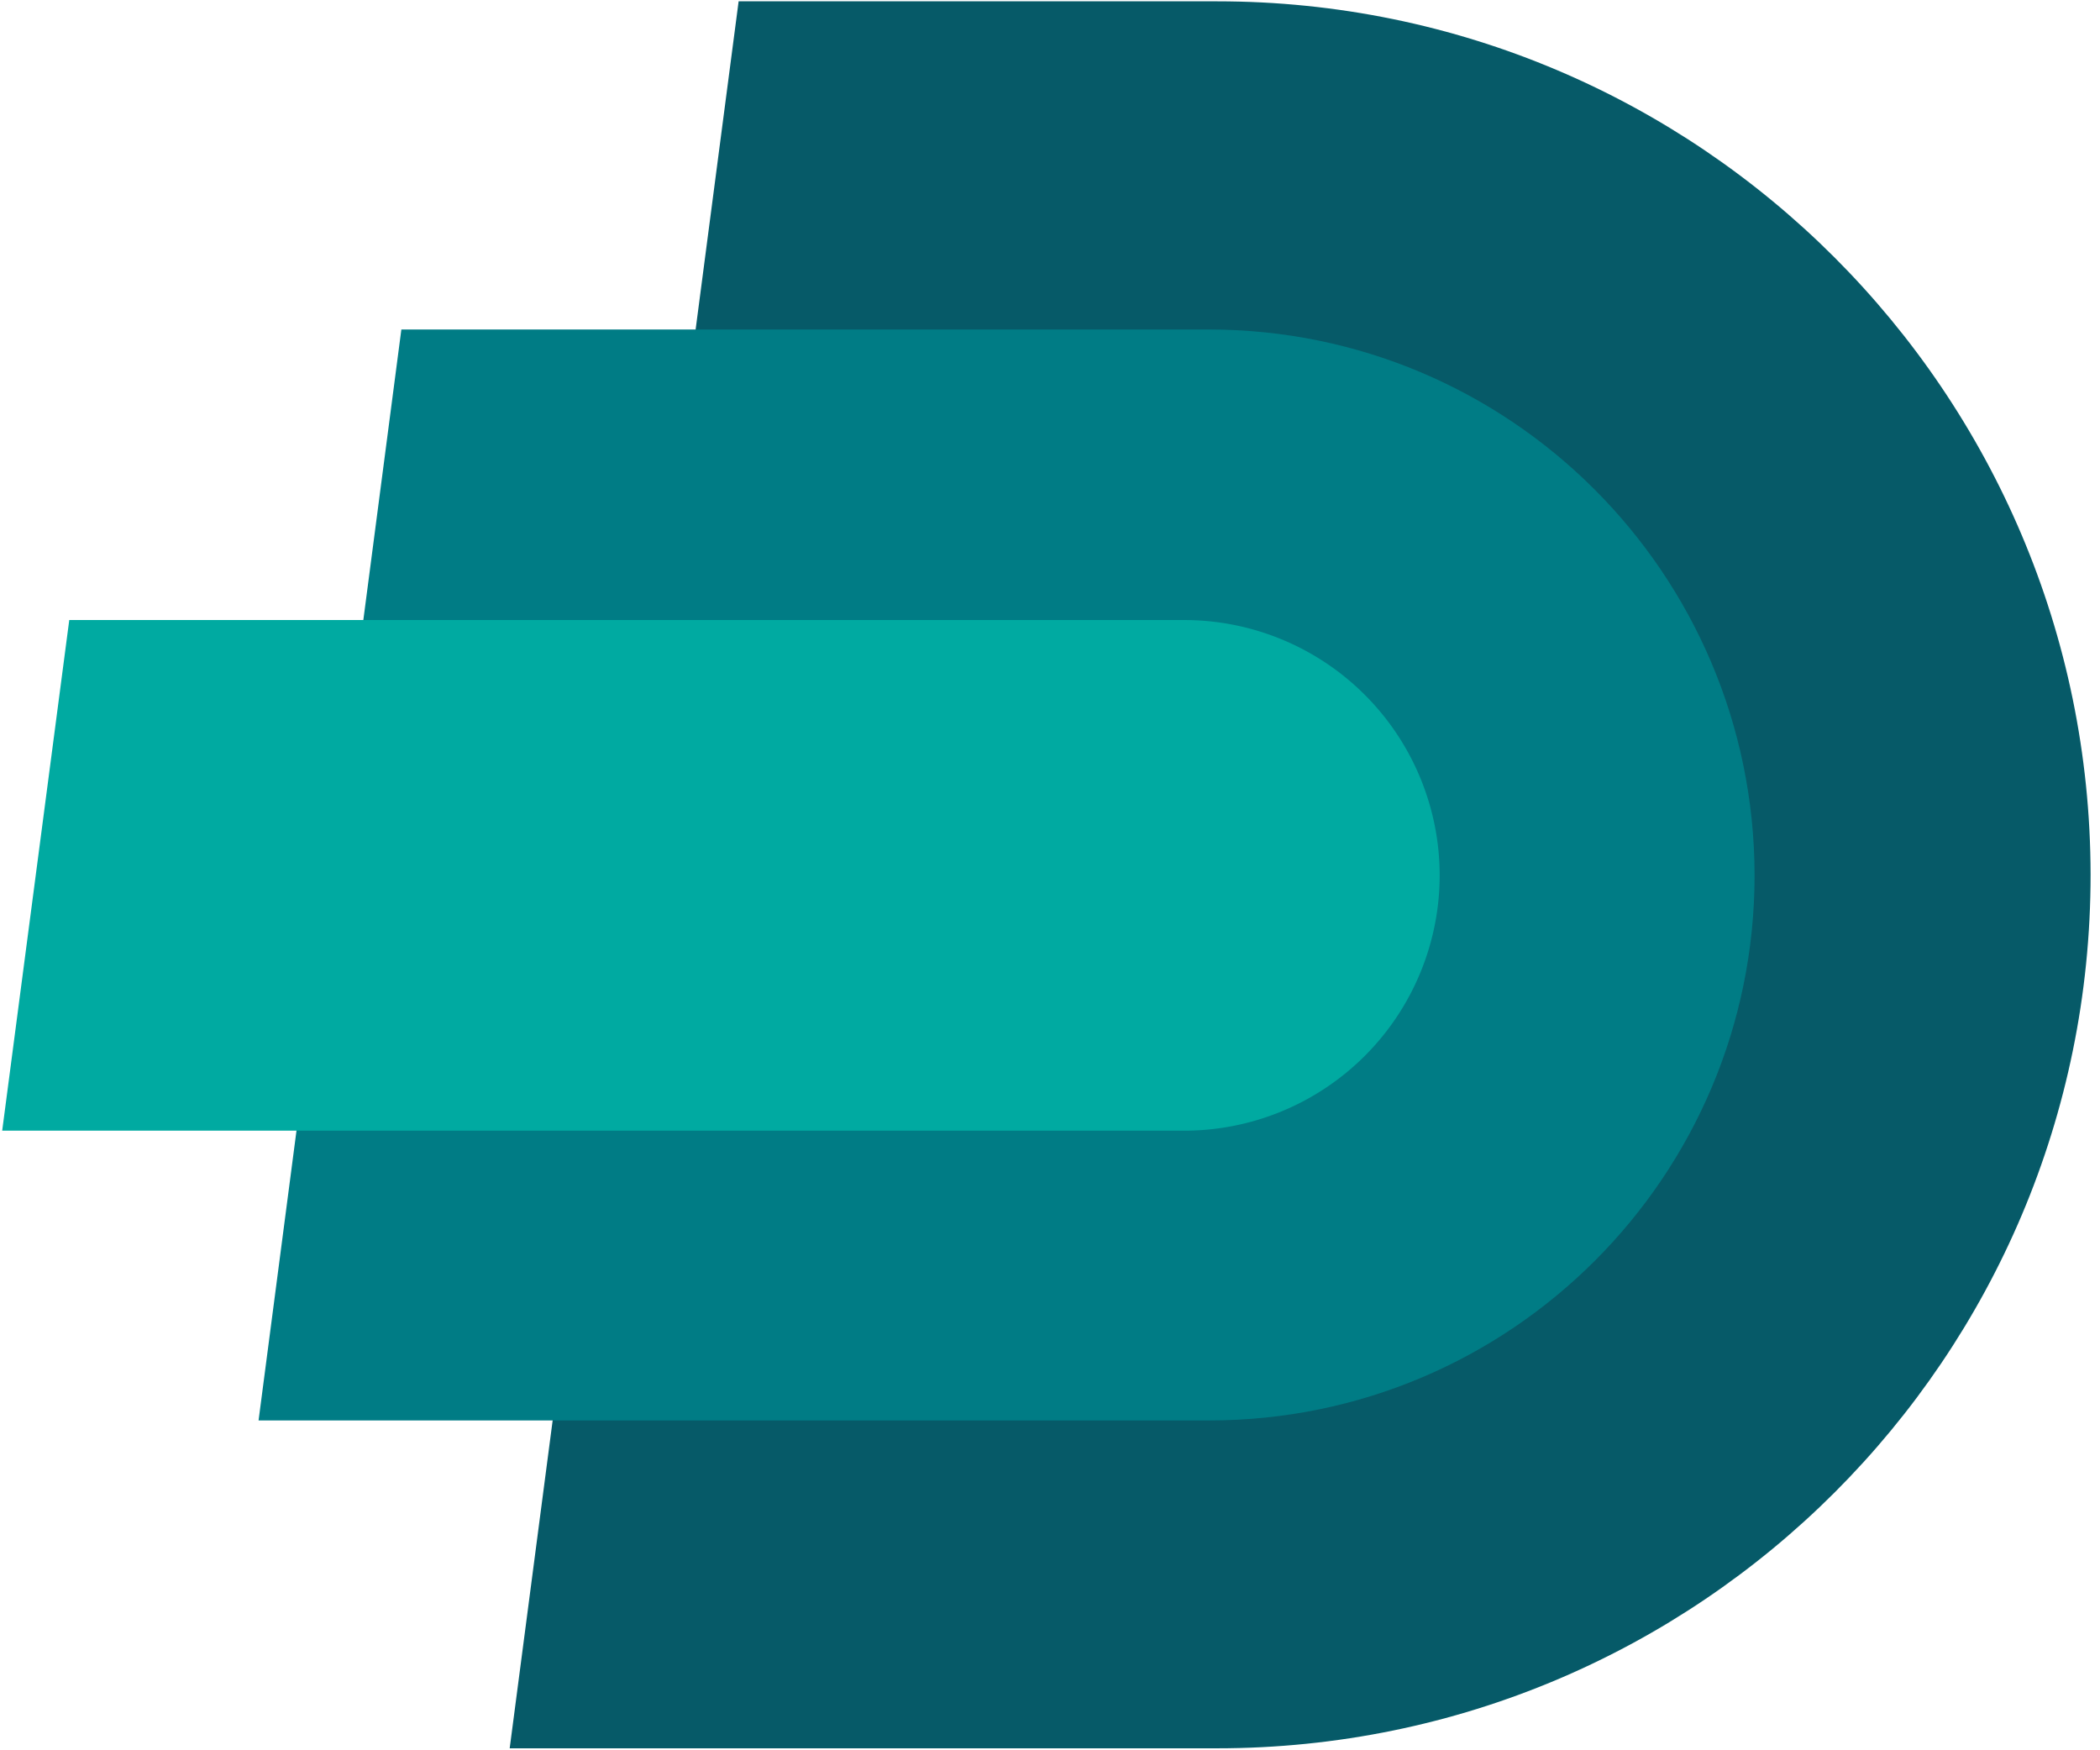
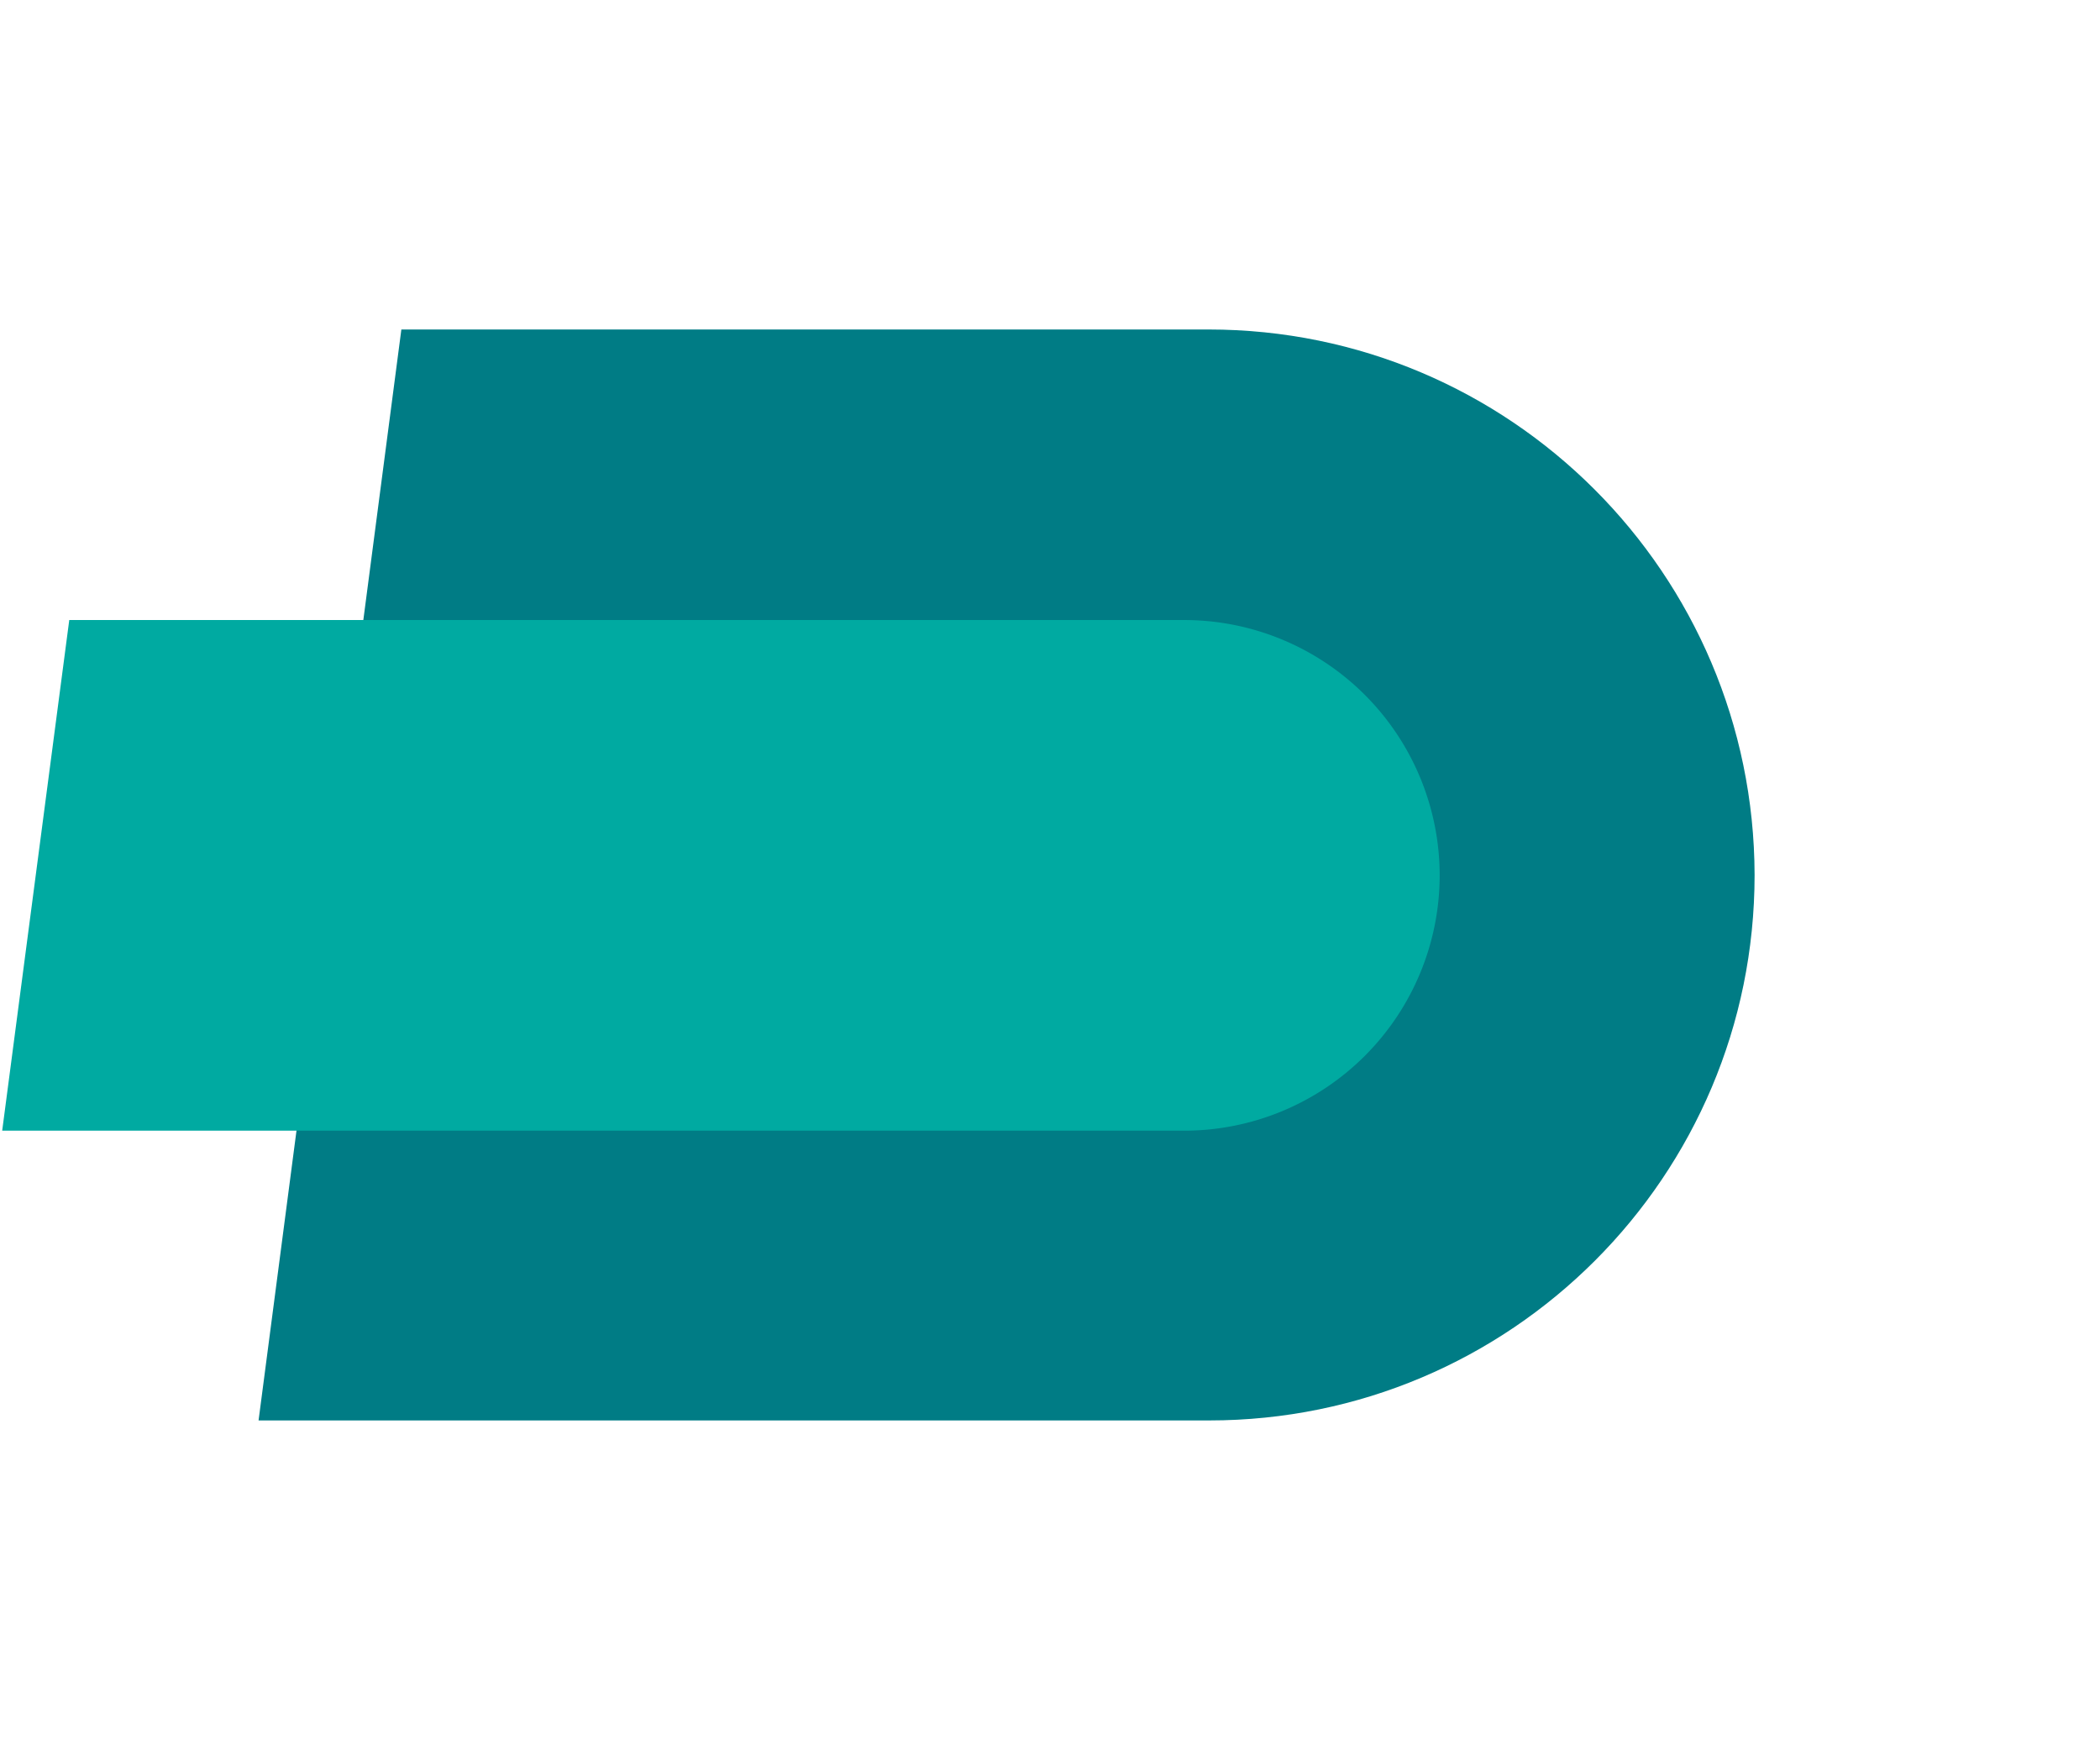
<svg xmlns="http://www.w3.org/2000/svg" width="48" height="40" viewBox="0 0 48 40">
  <g>
    <g>
      <g>
-         <path fill="#065a68" d="M27.815.03H16.883L11.65 39.955h16.165c11.023 0 19.97-8.933 19.97-19.97C47.77 8.977 38.838.03 27.815.03z" />
-       </g>
+         </g>
      <g>
        <path fill="#007c85" d="M27.624 7.53H9.174L5.91 32.462h21.73c6.887 0 12.465-5.579 12.465-12.466C40.09 13.11 34.512 7.53 27.625 7.53z" />
      </g>
      <g>
        <path fill="#00aaa1" d="M27.073 14.17H1.583L.05 25.84h27.023a5.84 5.84 0 0 0 5.834-5.835 5.84 5.84 0 0 0-5.834-5.835z" />
      </g>
    </g>
  </g>
</svg>